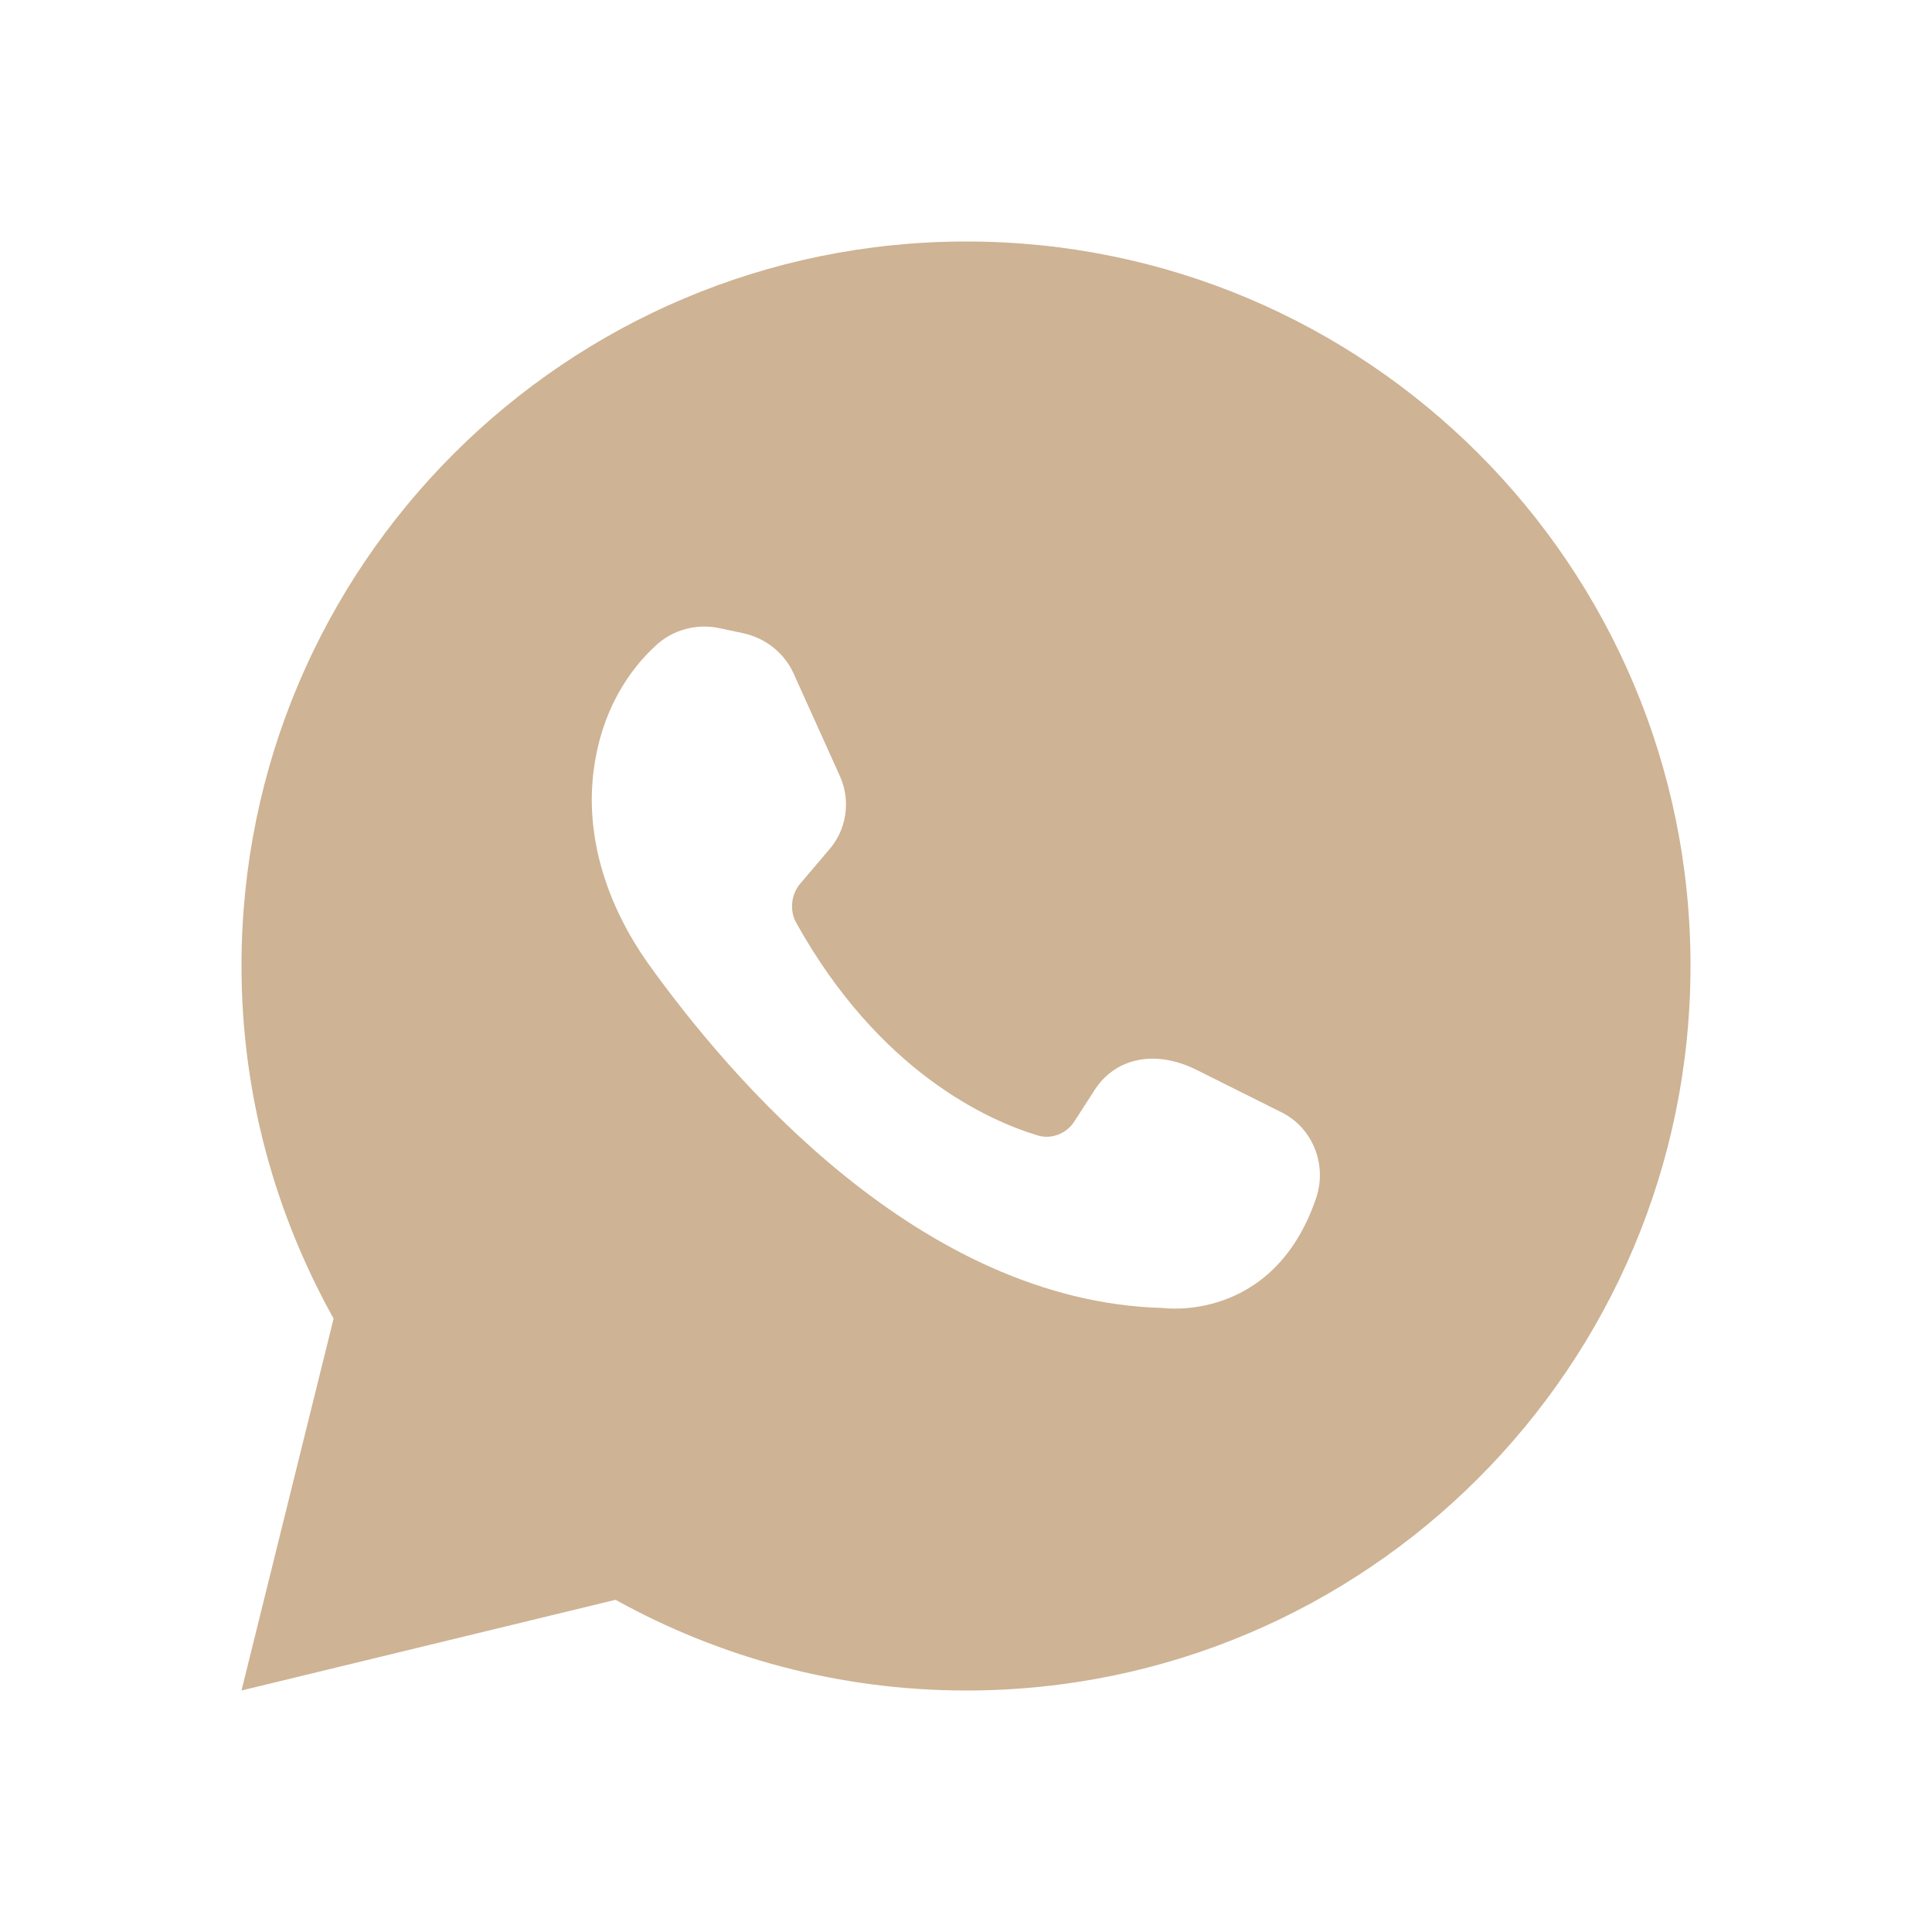
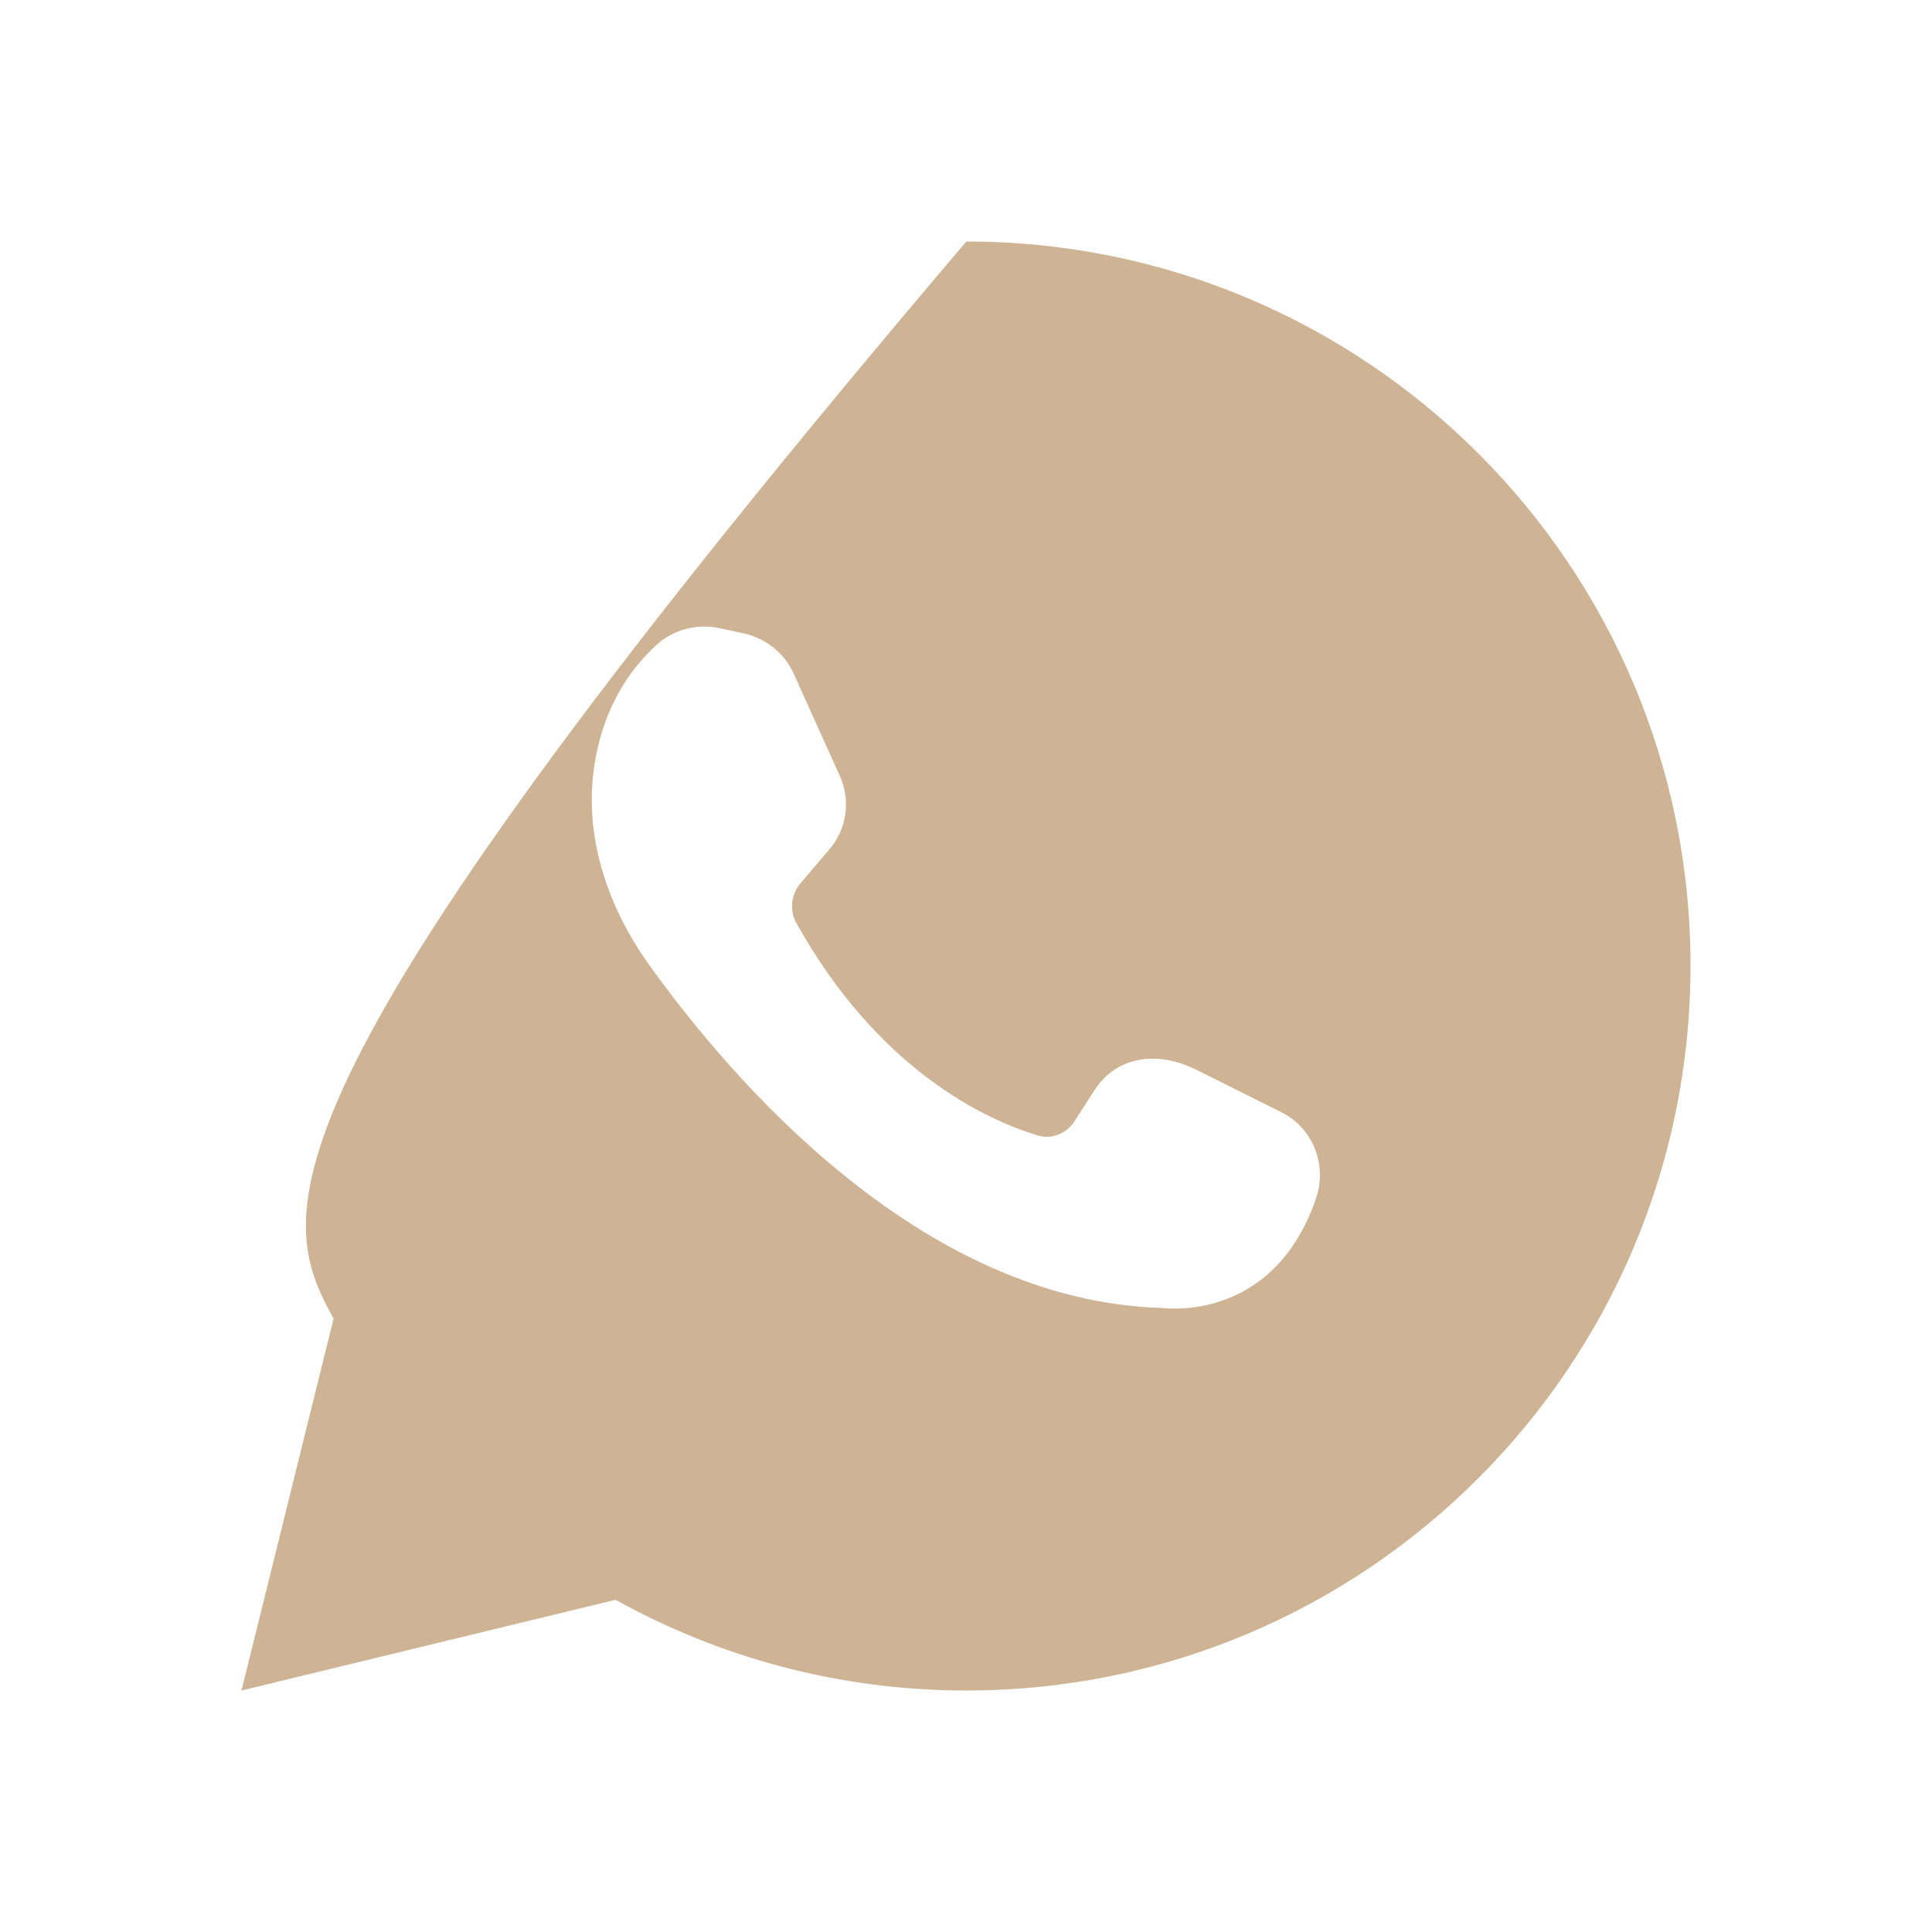
<svg xmlns="http://www.w3.org/2000/svg" width="40" height="40" viewBox="0 0 40 40" fill="none">
-   <path d="M12.744 33.122C14.898 34.316 17.373 35 20.007 35C28.29 35 35 28.275 35 19.993C35 11.71 28.29 5 20.007 5C11.725 5 5 11.71 5 19.993C5 22.657 5.699 25.131 6.907 27.3L5 35L12.744 33.122ZM13.573 13.37C13.923 13.035 14.432 12.904 14.898 13.006L15.378 13.108C15.859 13.21 16.252 13.53 16.441 13.966L17.387 16.063C17.62 16.572 17.533 17.183 17.154 17.605L16.572 18.29C16.383 18.508 16.339 18.843 16.485 19.105C18.202 22.191 20.459 23.195 21.463 23.501C21.754 23.603 22.089 23.472 22.249 23.209L22.671 22.555C23.079 21.929 23.879 21.71 24.767 22.147L26.514 23.02C27.183 23.341 27.489 24.127 27.242 24.825C26.354 27.402 24.083 27.081 24.083 27.081C19.047 26.95 15.102 22.307 13.399 19.92C12.613 18.799 12.133 17.445 12.278 16.063C12.424 14.694 13.064 13.835 13.573 13.37Z" fill="#CEB394" />
+   <path d="M12.744 33.122C14.898 34.316 17.373 35 20.007 35C28.29 35 35 28.275 35 19.993C35 11.71 28.29 5 20.007 5C5 22.657 5.699 25.131 6.907 27.3L5 35L12.744 33.122ZM13.573 13.37C13.923 13.035 14.432 12.904 14.898 13.006L15.378 13.108C15.859 13.21 16.252 13.53 16.441 13.966L17.387 16.063C17.62 16.572 17.533 17.183 17.154 17.605L16.572 18.29C16.383 18.508 16.339 18.843 16.485 19.105C18.202 22.191 20.459 23.195 21.463 23.501C21.754 23.603 22.089 23.472 22.249 23.209L22.671 22.555C23.079 21.929 23.879 21.71 24.767 22.147L26.514 23.02C27.183 23.341 27.489 24.127 27.242 24.825C26.354 27.402 24.083 27.081 24.083 27.081C19.047 26.95 15.102 22.307 13.399 19.92C12.613 18.799 12.133 17.445 12.278 16.063C12.424 14.694 13.064 13.835 13.573 13.37Z" fill="#CEB394" />
</svg>